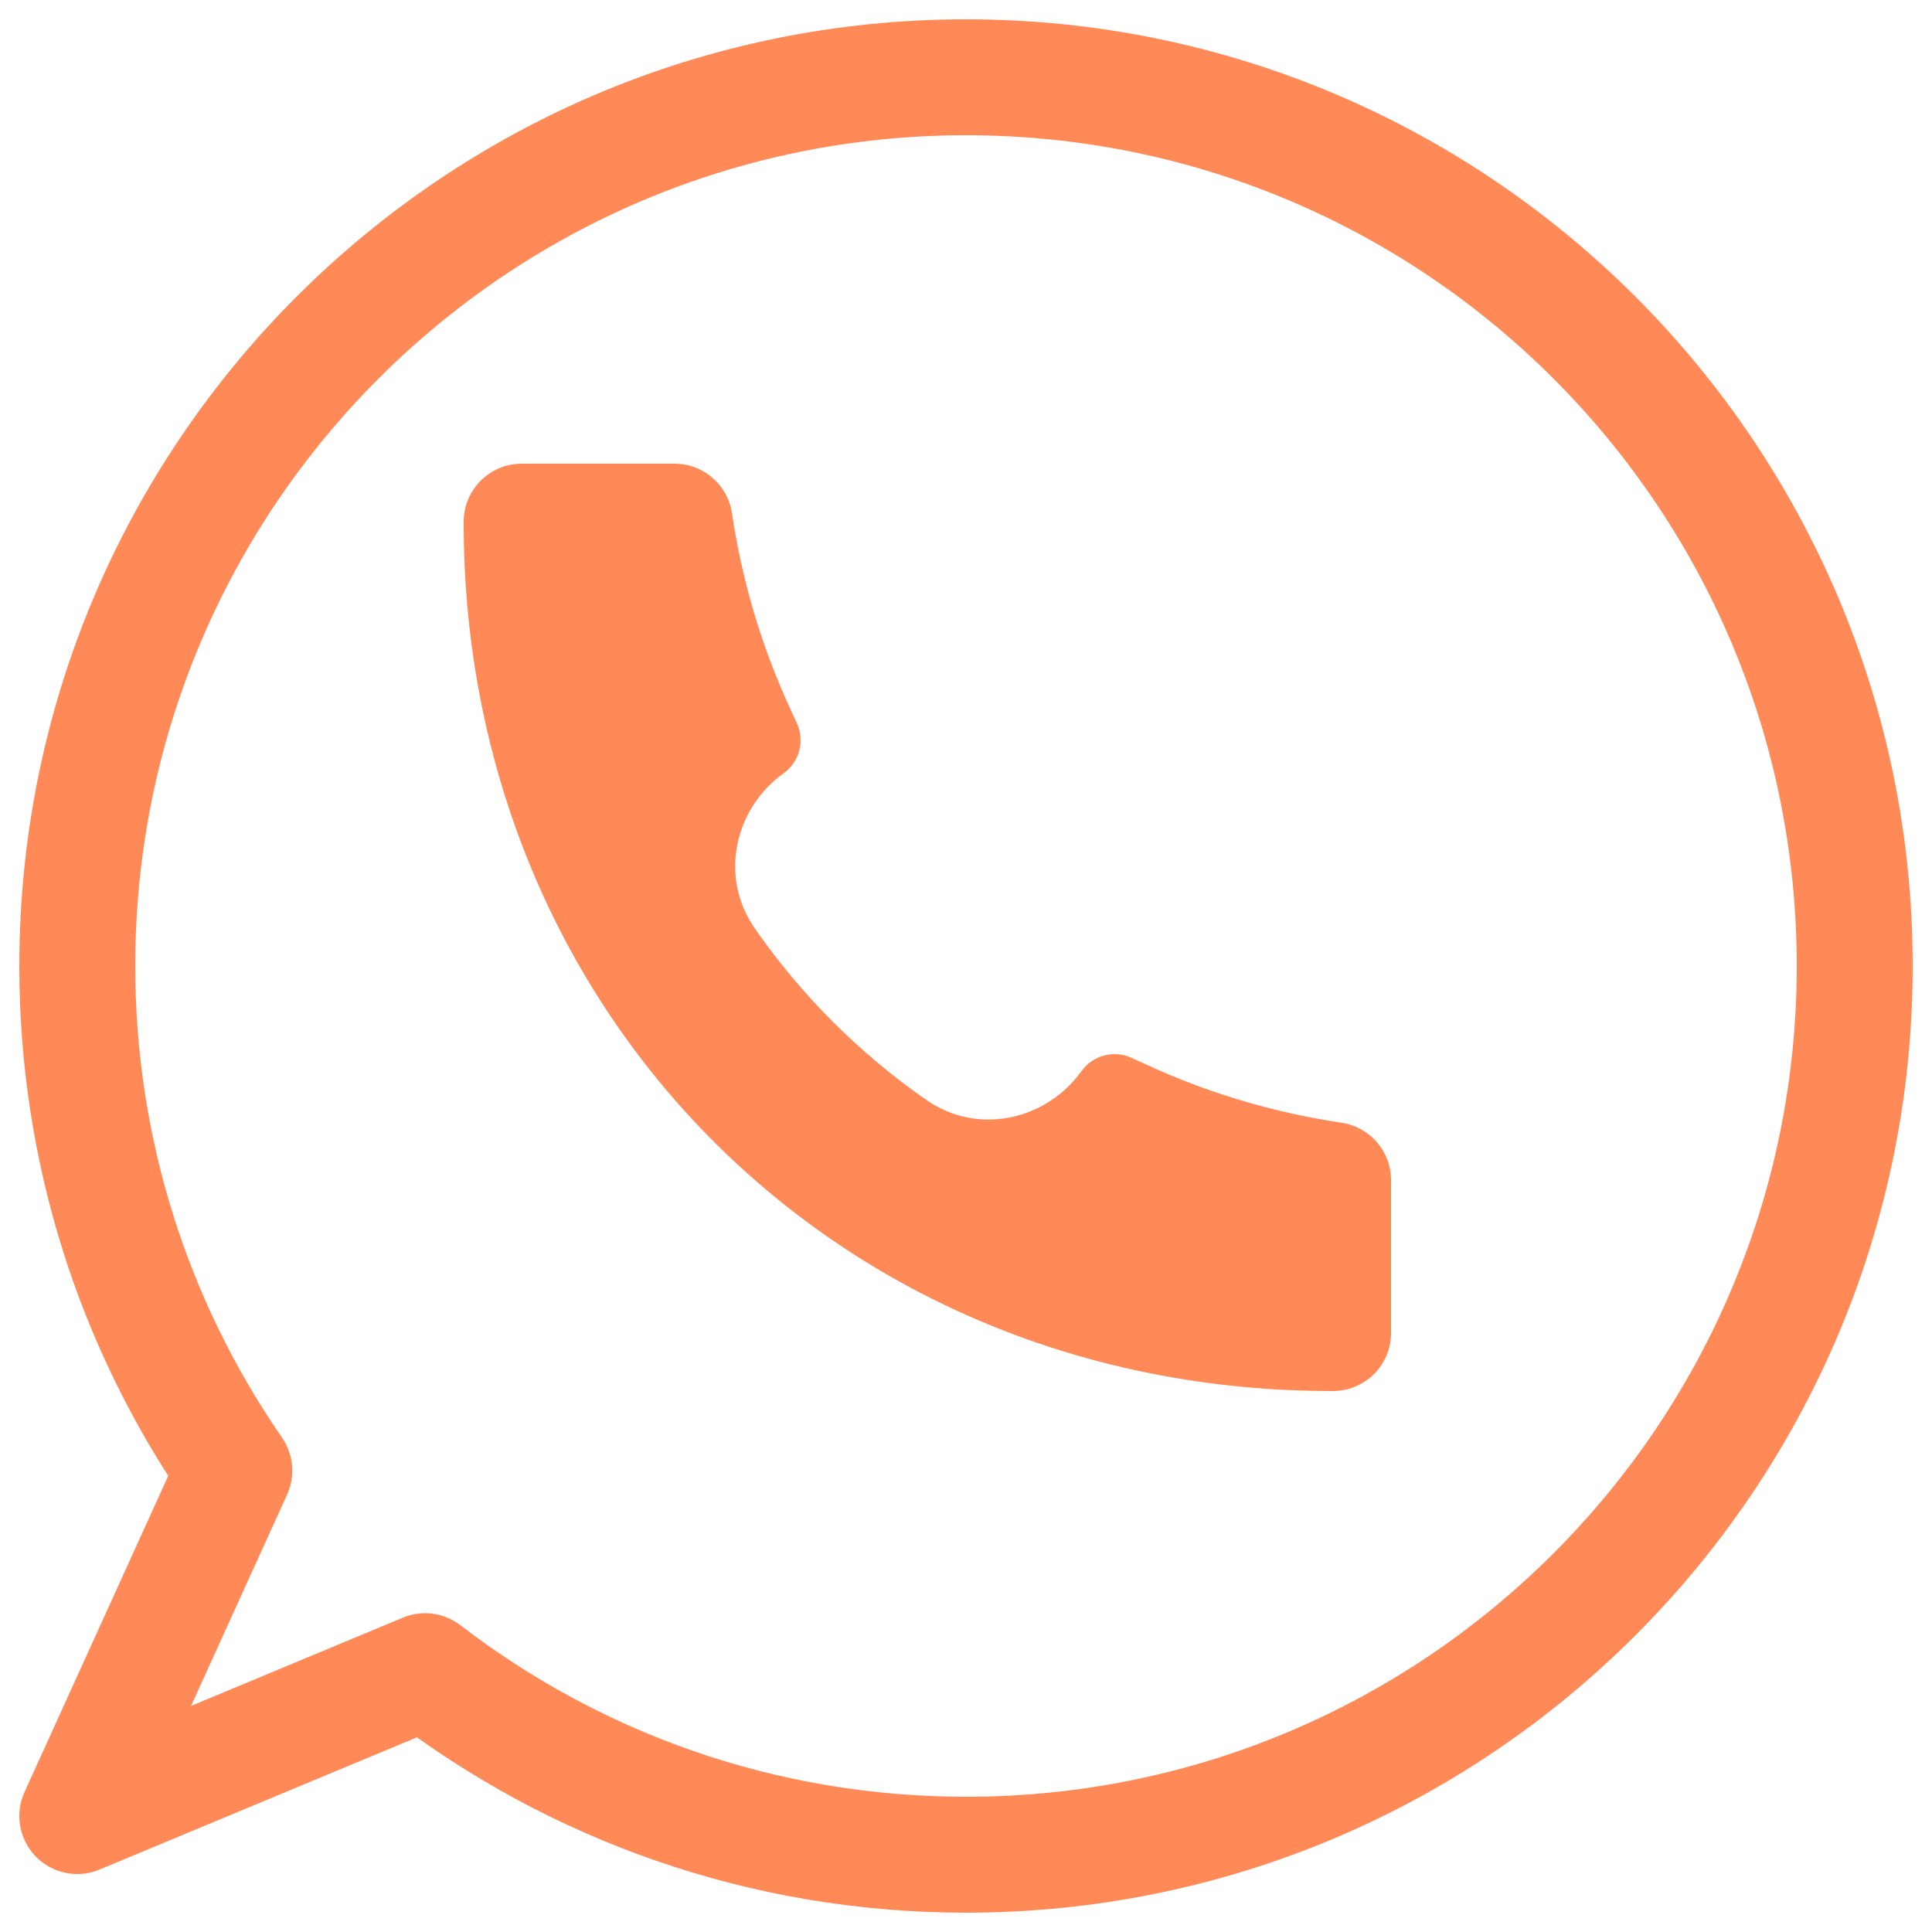
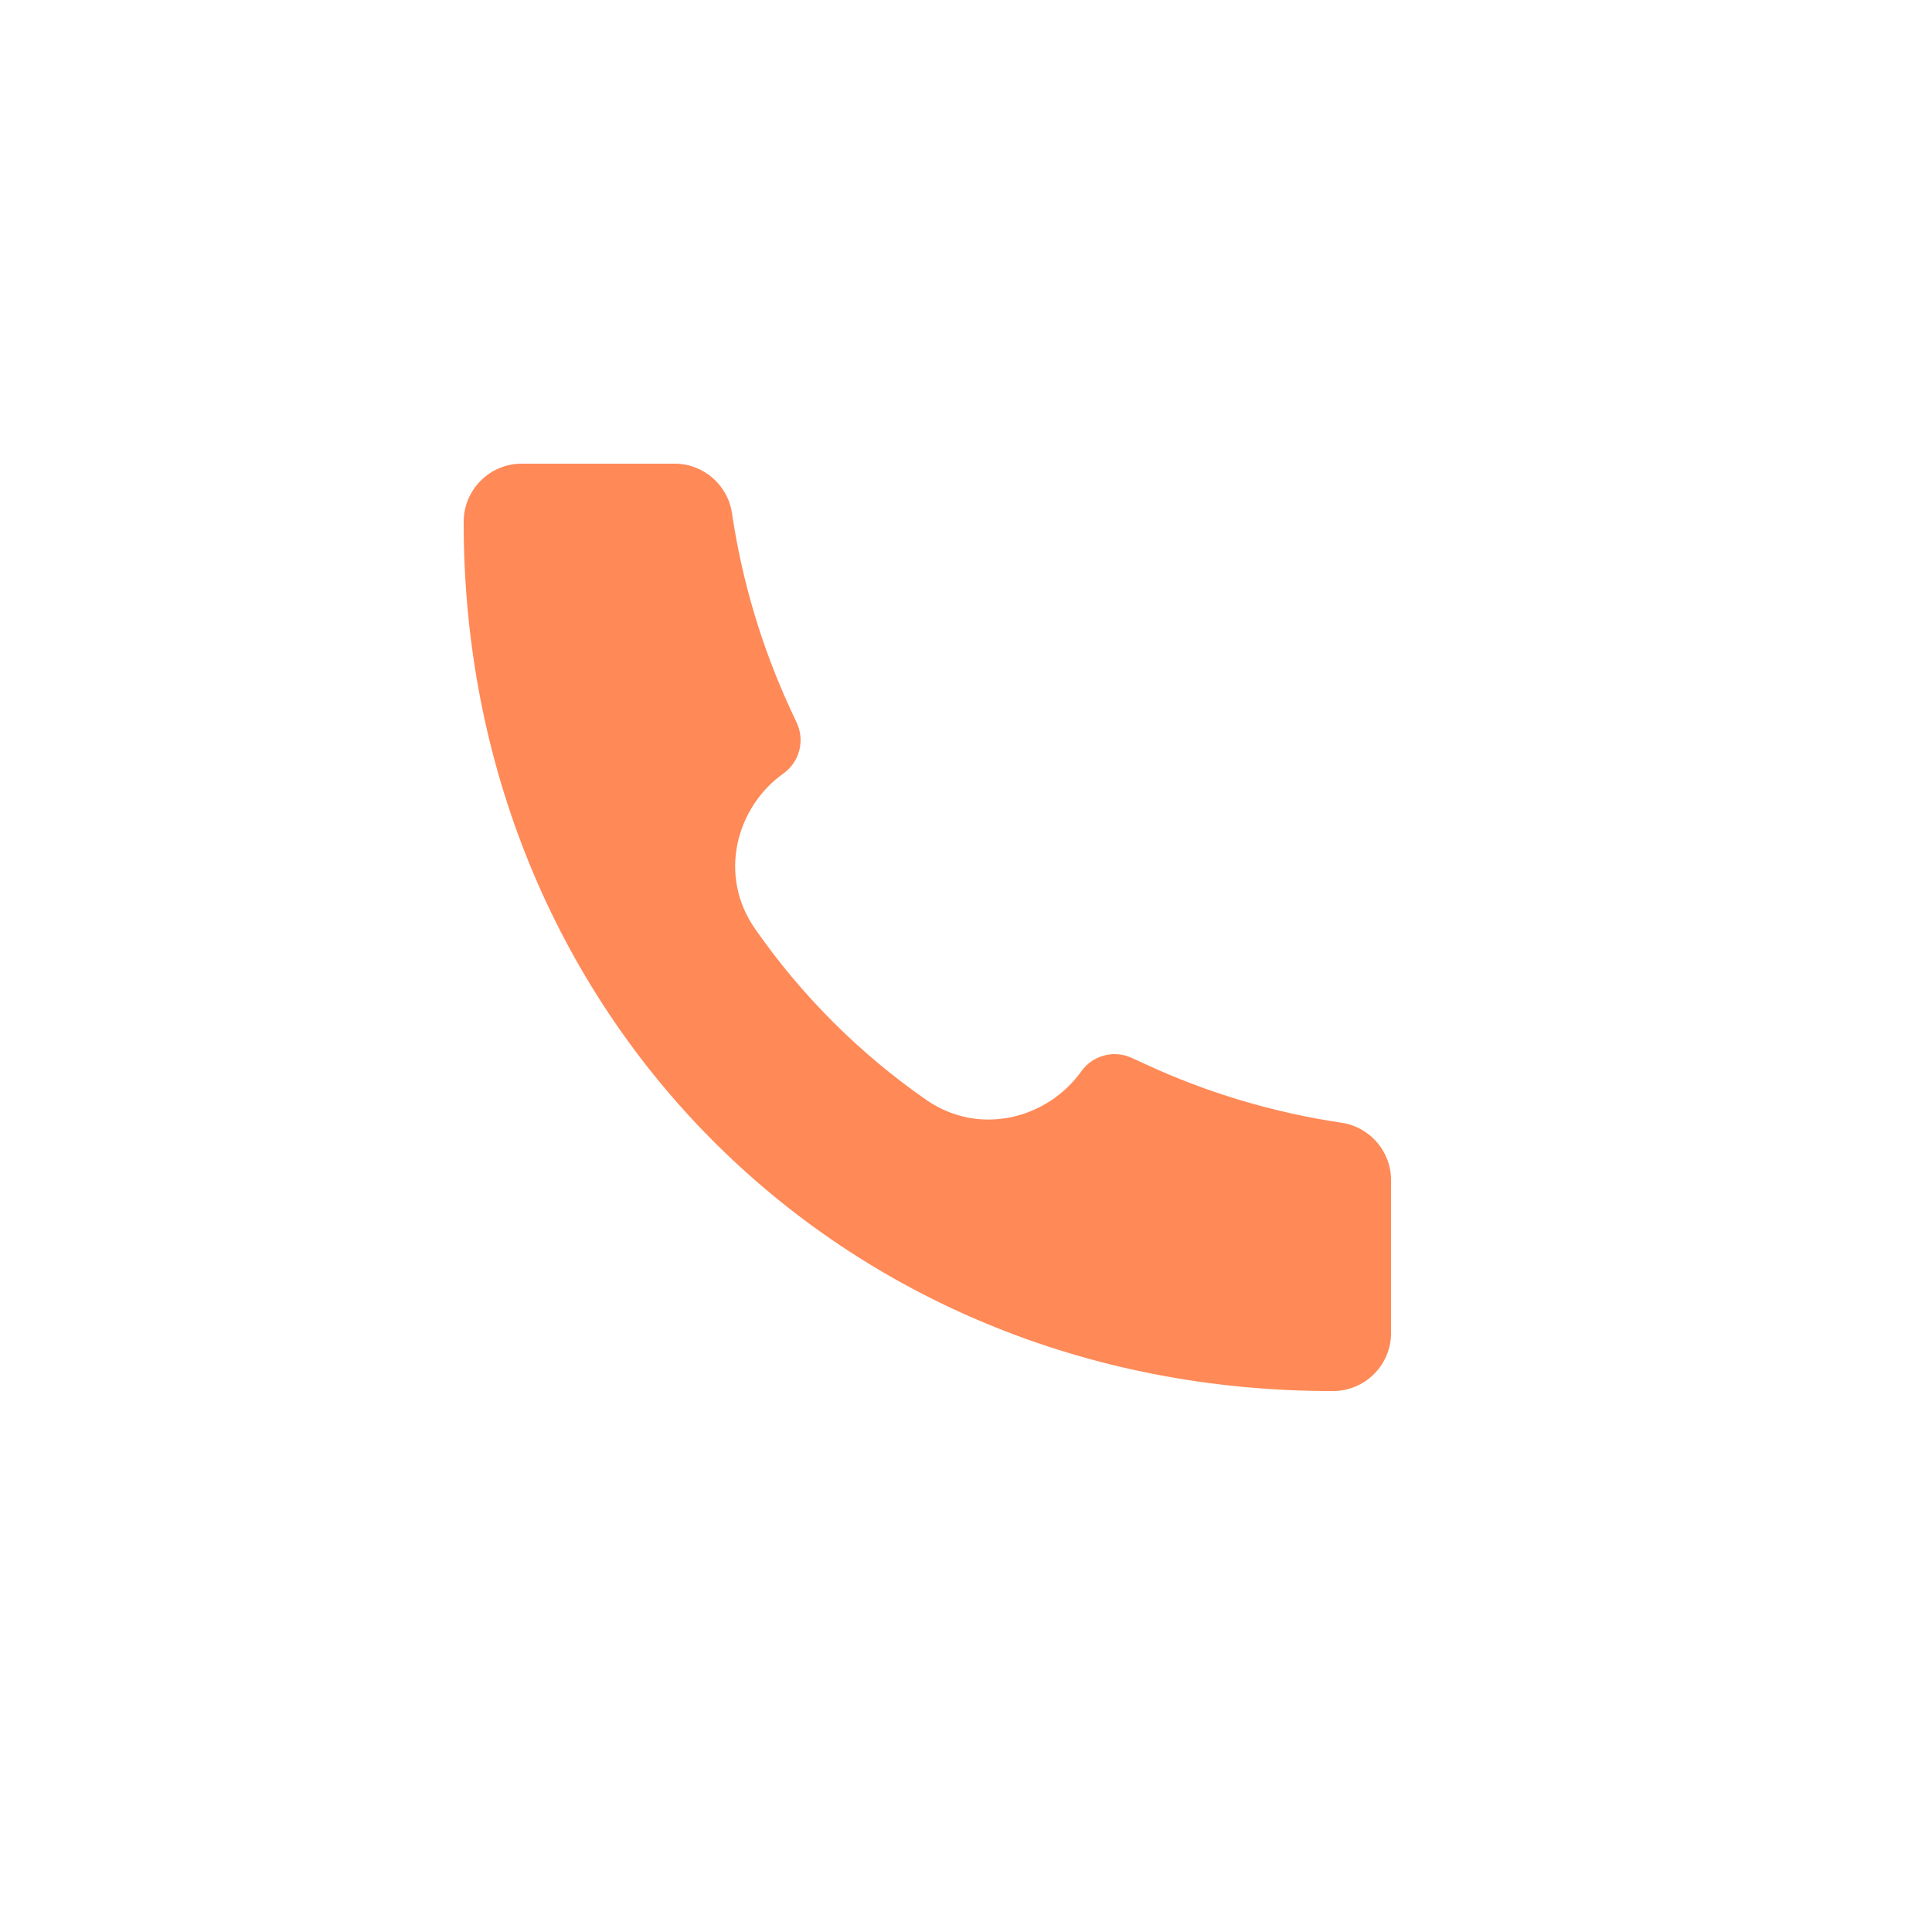
<svg xmlns="http://www.w3.org/2000/svg" width="25" height="25" viewBox="0 0 25 25" fill="none">
  <path d="M17.248 18C10.849 18.009 5.993 13.095 6 6.752C6 6.338 6.336 6 6.75 6H8.73C9.101 6 9.417 6.273 9.472 6.641C9.602 7.522 9.859 8.38 10.233 9.188L10.31 9.354C10.418 9.586 10.345 9.861 10.137 10.009C9.524 10.446 9.29 11.328 9.768 12.015C10.367 12.878 11.123 13.633 11.985 14.232C12.673 14.71 13.554 14.476 13.992 13.863C14.14 13.655 14.415 13.582 14.646 13.69L14.812 13.766C15.62 14.141 16.478 14.397 17.359 14.528C17.727 14.583 18 14.899 18 15.27V17.25C18 17.664 17.663 18 17.249 18L17.248 18Z" fill="#FF8957" />
-   <path d="M3 18.983L3.619 18.559L3.619 18.559L3 18.983ZM3.032 19.029L3.715 19.34C3.824 19.1 3.799 18.82 3.649 18.603L3.032 19.029ZM1 23.5L0.317 23.19C0.19 23.47 0.247 23.8 0.461 24.022C0.676 24.243 1.004 24.311 1.288 24.192L1 23.5ZM5.5 21.625L5.957 21.03C5.744 20.866 5.46 20.829 5.212 20.933L5.5 21.625ZM23.25 12.5C23.25 18.437 18.437 23.25 12.5 23.25V24.75C19.265 24.75 24.75 19.265 24.75 12.5H23.25ZM12.5 1.75C18.437 1.75 23.25 6.563 23.25 12.5H24.75C24.75 5.735 19.265 0.25 12.5 0.25V1.75ZM1.75 12.5C1.75 6.563 6.563 1.75 12.5 1.75V0.25C5.735 0.25 0.25 5.735 0.25 12.5H1.75ZM3.619 18.559C2.44 16.834 1.75 14.749 1.75 12.5H0.25C0.25 15.06 1.036 17.439 2.381 19.406L3.619 18.559ZM3.649 18.603C3.639 18.588 3.629 18.574 3.619 18.559L2.381 19.406C2.392 19.423 2.404 19.439 2.415 19.456L3.649 18.603ZM1.683 23.81L3.715 19.34L2.349 18.719L0.317 23.19L1.683 23.81ZM5.212 20.933L0.712 22.808L1.288 24.192L5.789 22.317L5.212 20.933ZM12.5 23.25C10.037 23.25 7.769 22.423 5.957 21.03L5.043 22.22C7.108 23.806 9.695 24.75 12.5 24.75V23.25Z" fill="#FF8957" />
</svg>